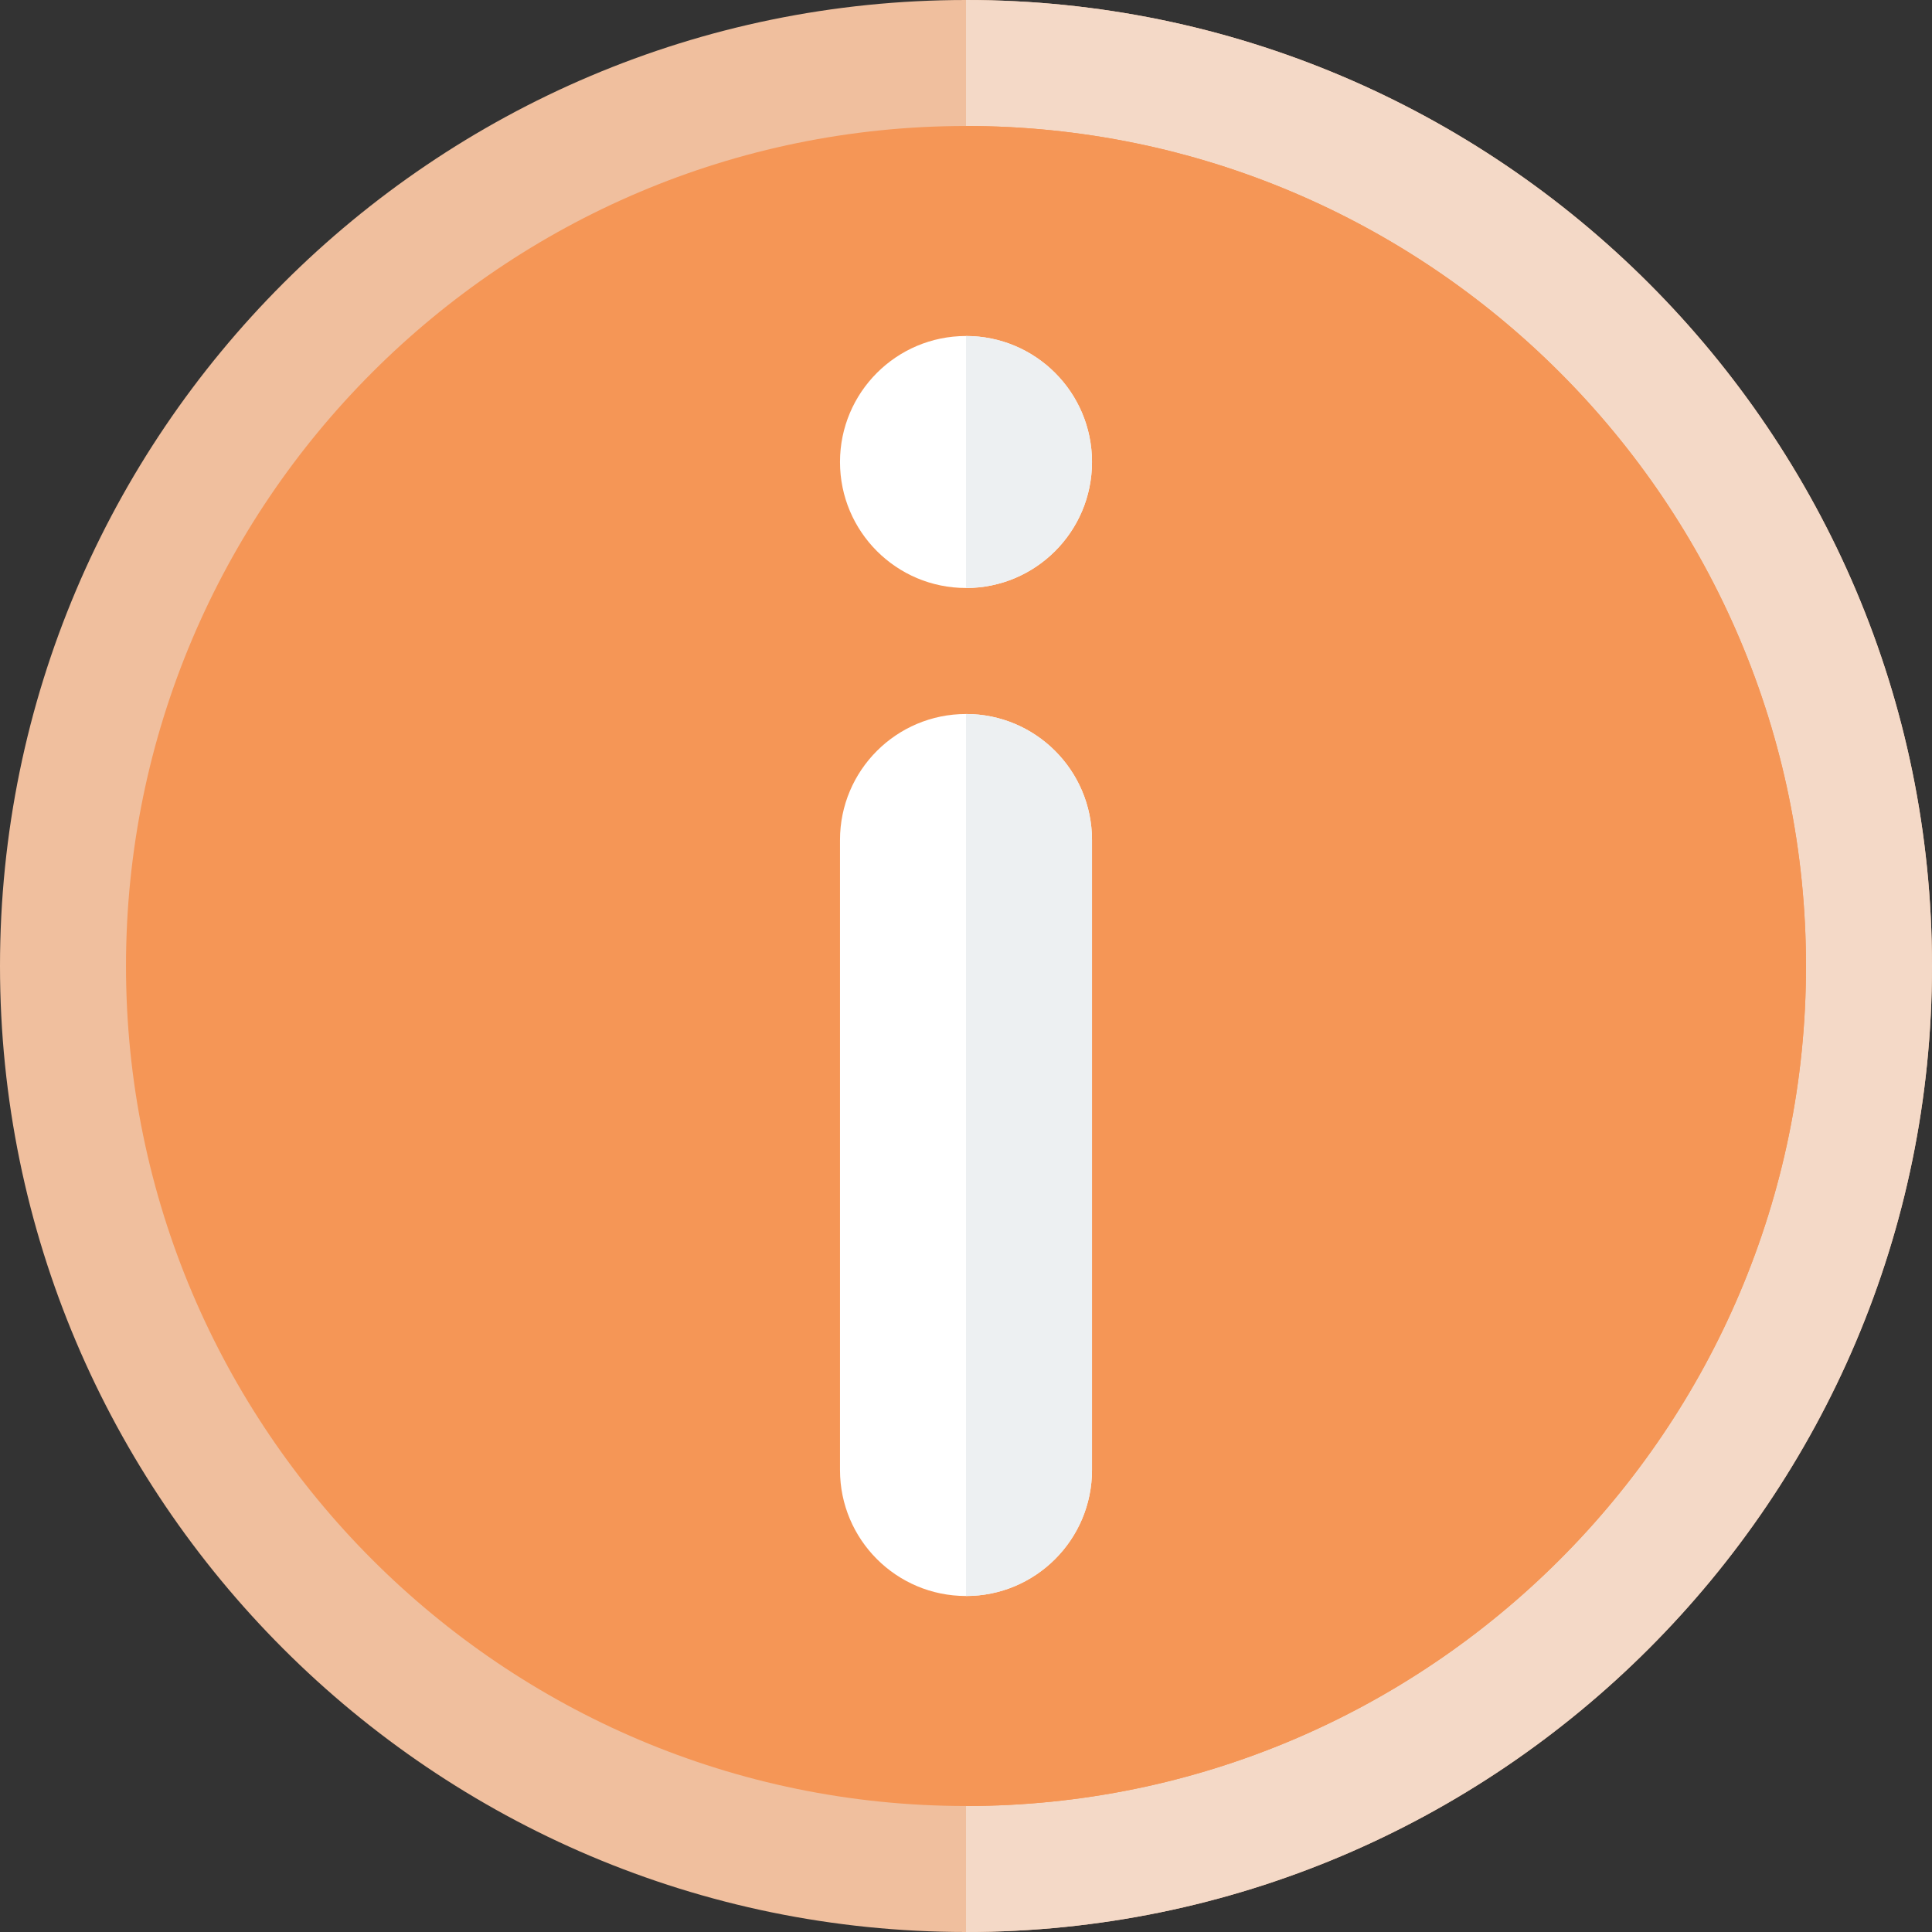
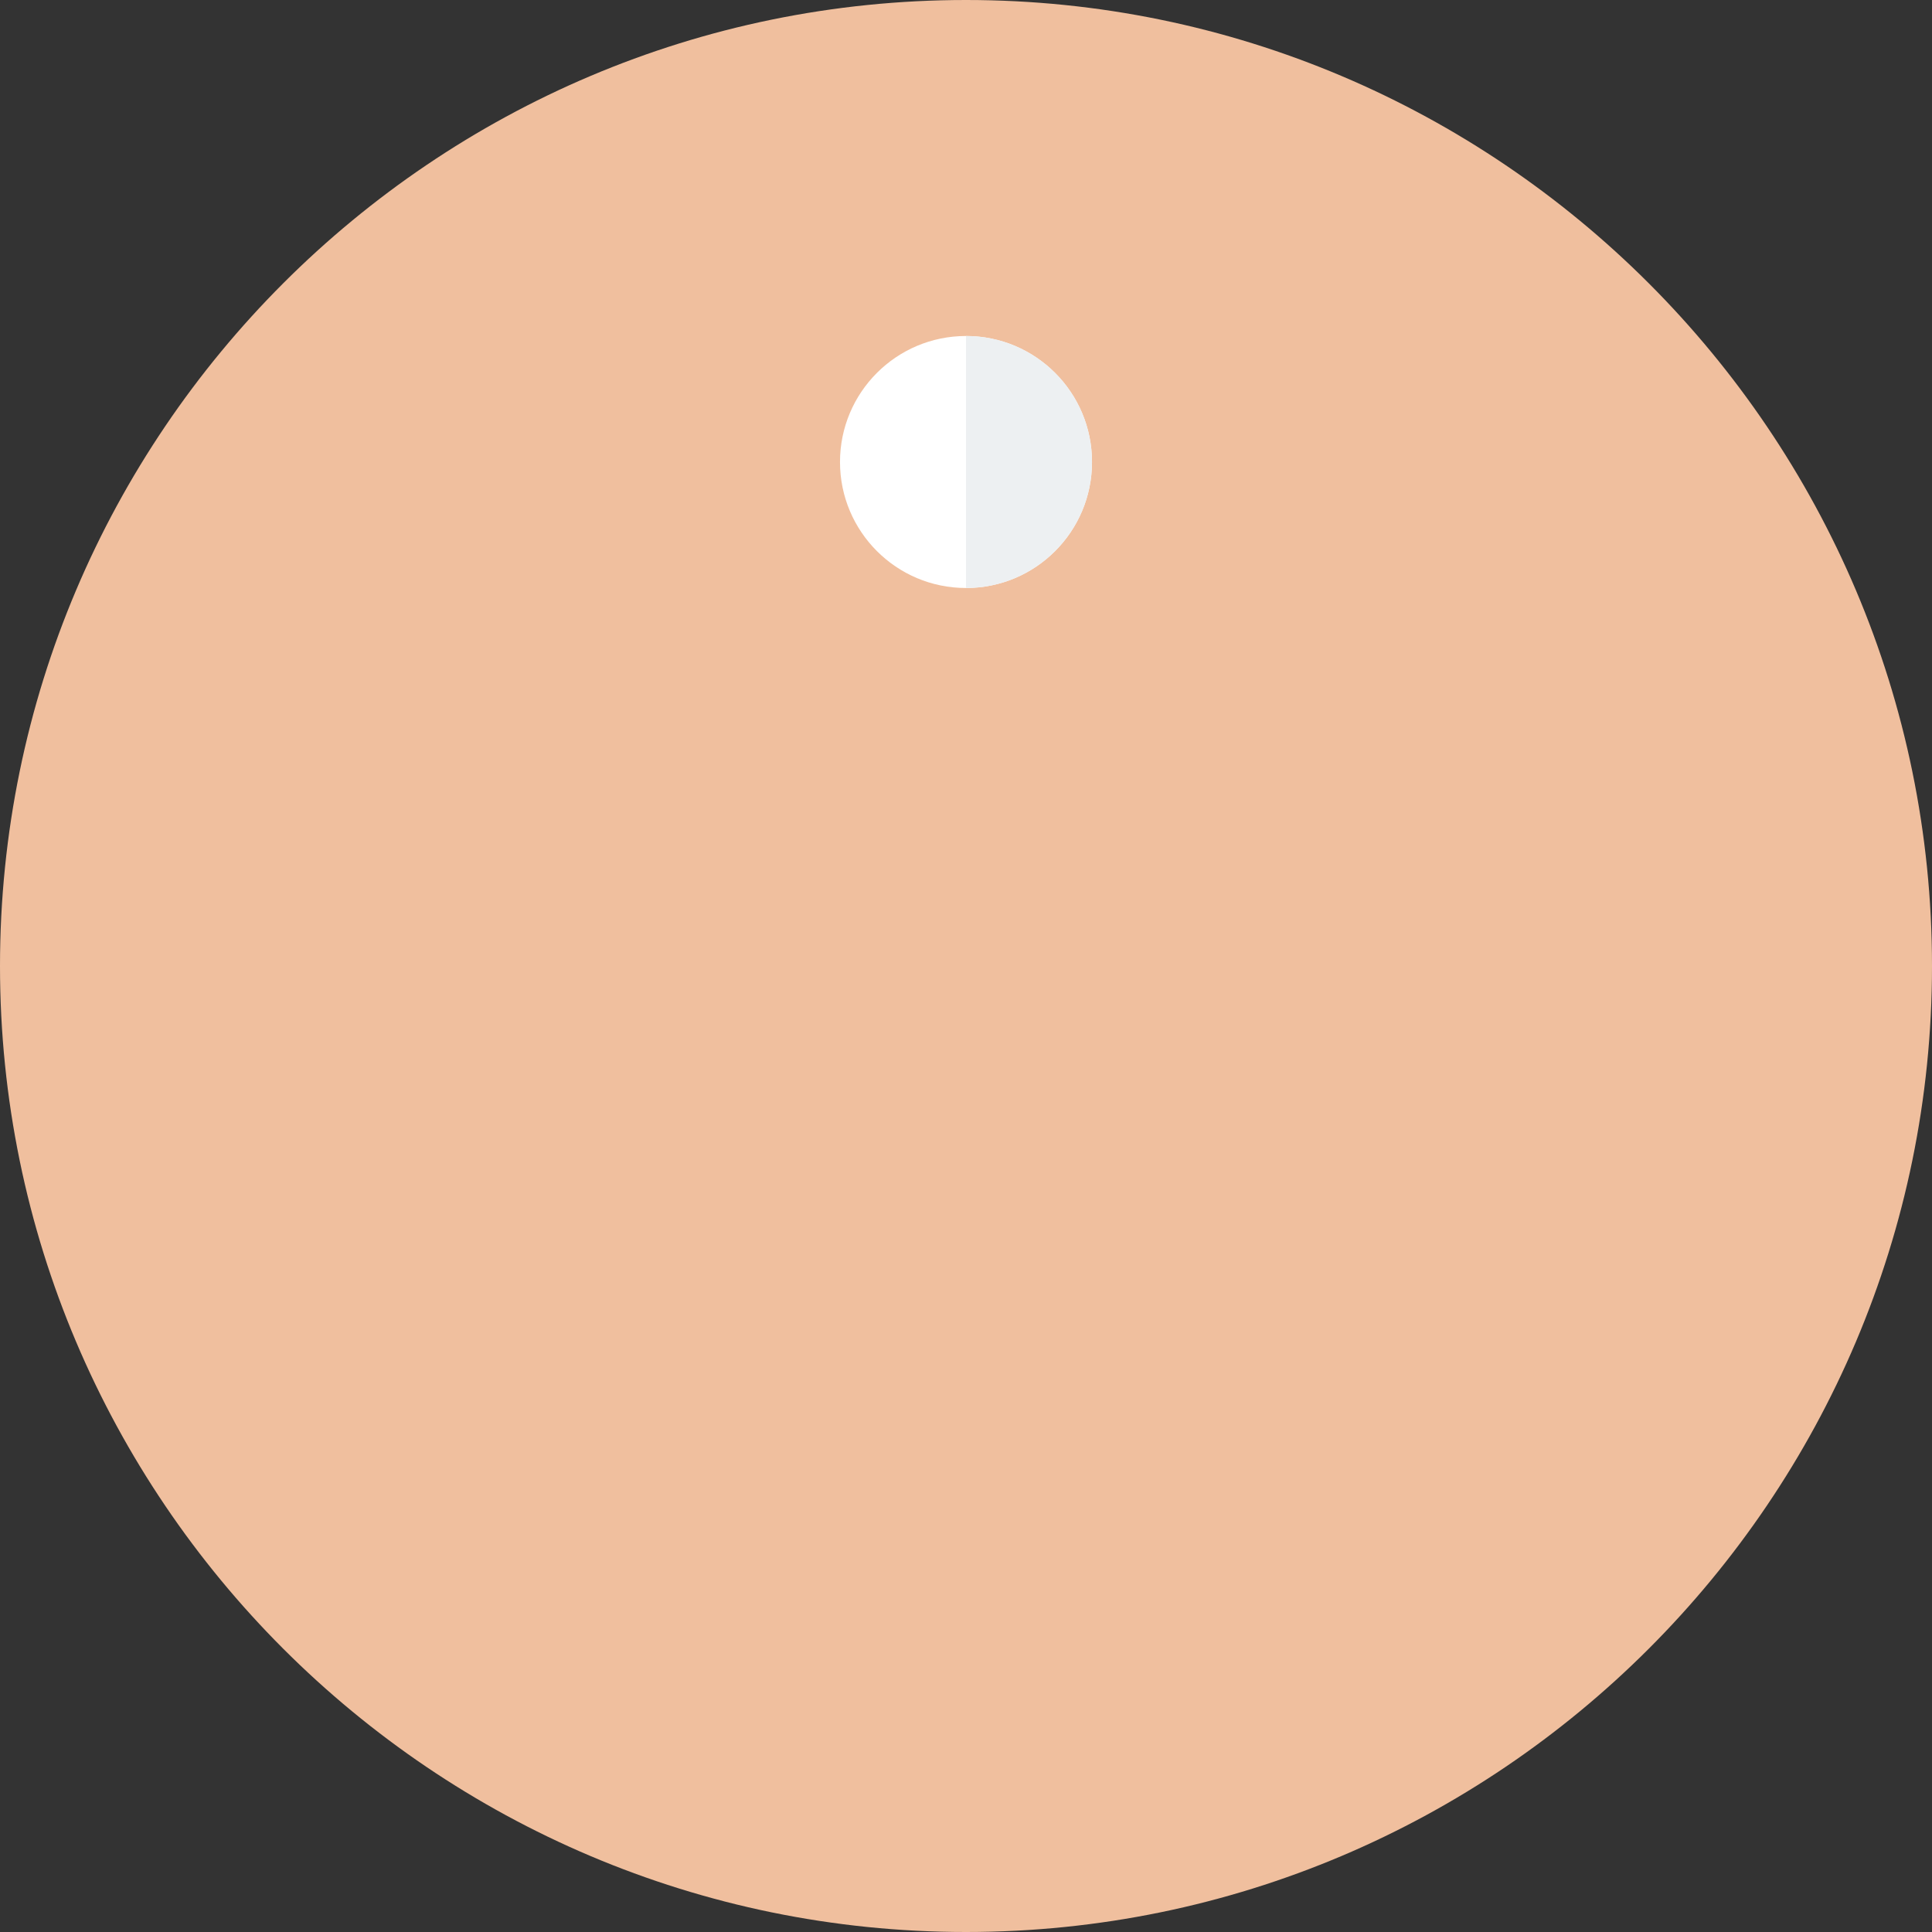
<svg xmlns="http://www.w3.org/2000/svg" height="800px" width="800px" id="Layer_1" viewBox="0 0 512 512" xml:space="preserve" fill="#000000">
  <rect x="0" y="0" width="512" height="512" fill="#333333" stroke="none" />
  <g id="SVGRepo_bgCarrier" stroke-width="0" />
  <g id="SVGRepo_tracerCarrier" stroke-linecap="round" stroke-linejoin="round" />
  <g id="SVGRepo_iconCarrier">
    <path style="fill:#f0bf9e;" d="M256,512C114.837,512,0,397.157,0,256S114.837,0,256,0s256,114.843,256,256S397.163,512,256,512z" />
-     <path style="fill:#f4d9c7;" d="M512,256C512,114.843,397.163,0,256,0v512C397.163,512,512,397.157,512,256z" />
-     <path style="fill:#f59656;" d="M256,478.609c-122.75,0-222.609-99.864-222.609-222.609S133.25,33.391,256,33.391 S478.609,133.256,478.609,256S378.75,478.609,256,478.609z" />
-     <path style="fill:#f59656;" d="M478.609,256c0-122.744-99.859-222.609-222.609-222.609v445.217 C378.75,478.609,478.609,378.744,478.609,256z" />
    <circle style="fill:#FFFFFF;" cx="256" cy="122.435" r="33.391" />
    <path style="fill:#EDF0F2;" d="M289.391,122.435c0-18.442-14.949-33.391-33.391-33.391v66.783 C274.442,155.826,289.391,140.877,289.391,122.435z" />
-     <path style="fill:#FFFFFF;" d="M256,422.957L256,422.957c-18.442,0-33.391-14.949-33.391-33.391V222.609 c0-18.442,14.949-33.391,33.391-33.391l0,0c18.442,0,33.391,14.949,33.391,33.391v166.956 C289.391,408.007,274.442,422.957,256,422.957z" />
-     <path style="fill:#EDF0F2;" d="M289.391,389.565V222.609c0-18.442-14.949-33.391-33.391-33.391v233.739 C274.442,422.957,289.391,408.007,289.391,389.565z" />
  </g>
</svg>